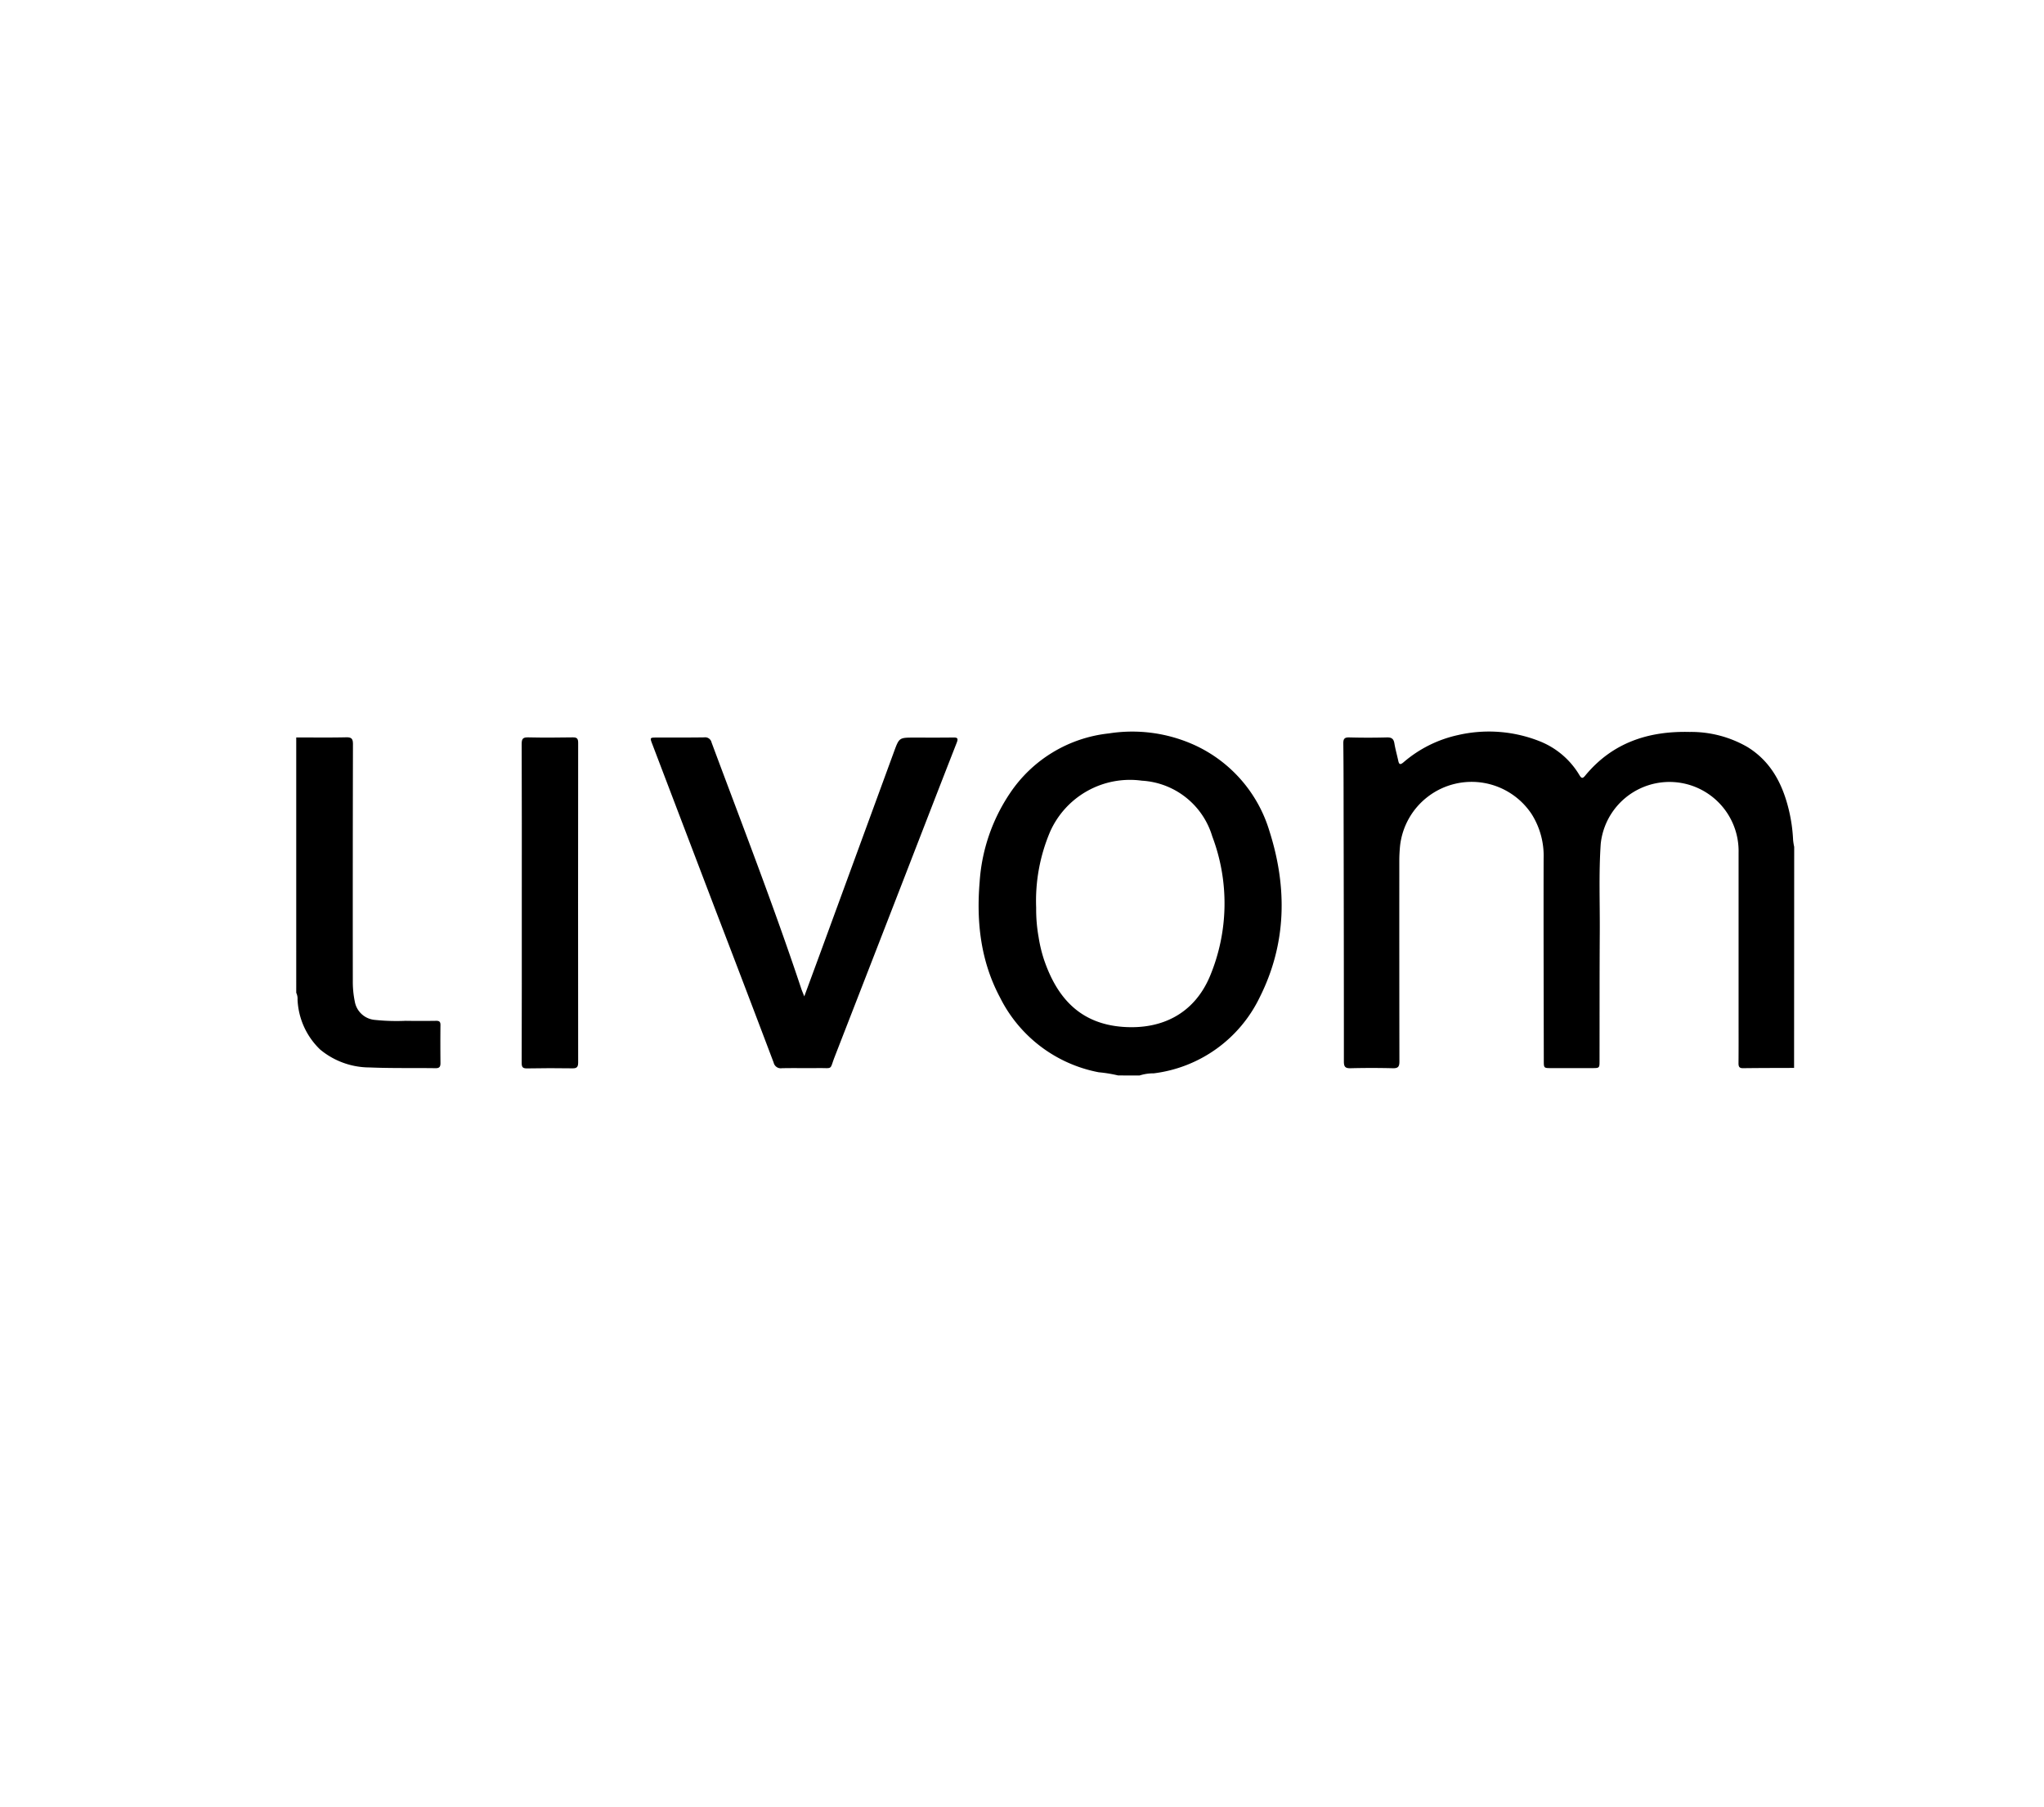
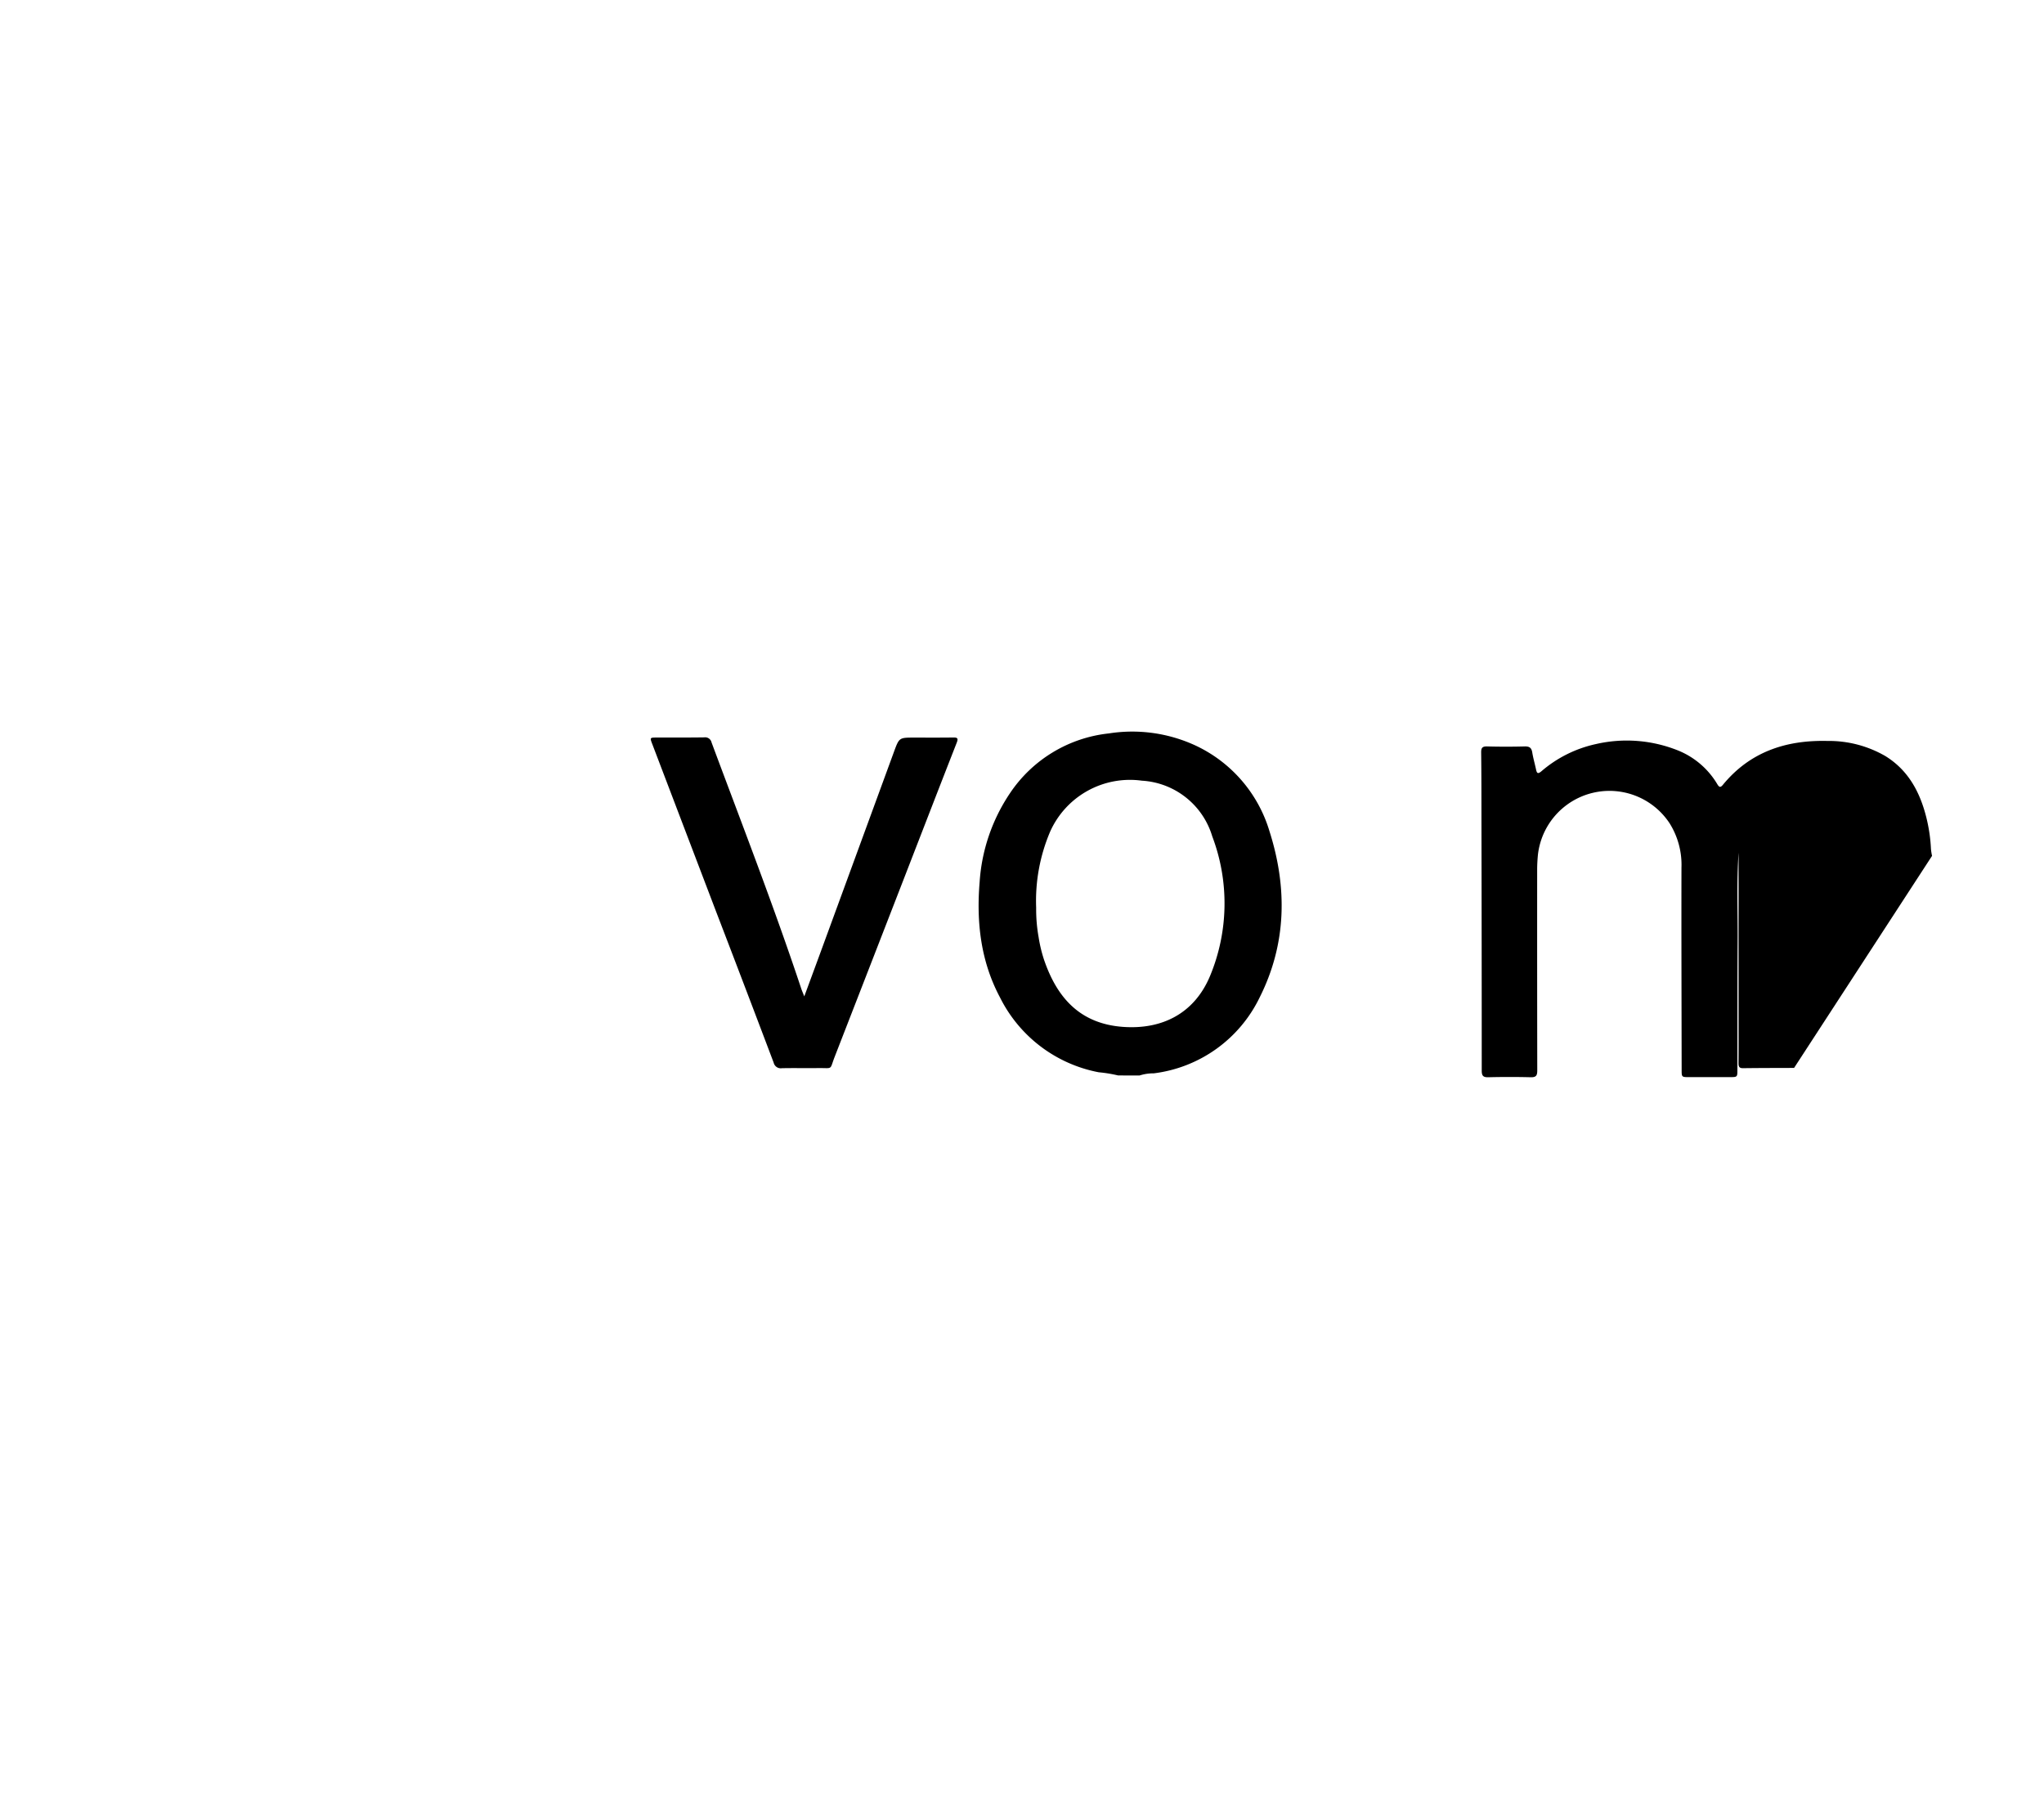
<svg xmlns="http://www.w3.org/2000/svg" width="276" height="244" viewBox="0 0 276 244">
  <g id="logo_livom" transform="translate(-363 -8097)">
    <g id="_4Acs5y" data-name="4Acs5y" transform="translate(403 8195.791)">
      <g id="Gruppe_2572" data-name="Gruppe 2572" transform="translate(0 0)">
        <g id="Gruppe_2571" data-name="Gruppe 2571">
-           <path id="Pfad_5420" data-name="Pfad 5420" d="M861.684,332.1c-2.293.009-4.587.005-6.88.037-.541.007-.627-.228-.623-.7.02-2.076.009-4.153.009-6.229q0-11.083,0-22.165a9.335,9.335,0,0,0-18.614-1.217c-.277,4.025-.1,8.06-.13,12.091-.037,5.746-.022,11.493-.032,17.24,0,.963-.008.967-1.011.968q-2.752,0-5.5,0c-1.013,0-1.014,0-1.015-.989-.013-9.1-.044-18.2-.024-27.307a10.557,10.557,0,0,0-1.606-5.981,9.722,9.722,0,0,0-17.78,4.281c-.062.648-.1,1.3-.1,1.95q-.008,13.582.013,27.163c0,.691-.178.917-.89.9q-2.859-.071-5.722,0c-.714.018-.885-.226-.885-.9q0-16.624-.037-33.248c-.005-3.235,0-6.471-.04-9.706-.007-.635.171-.829.814-.812q2.533.068,5.07,0c.625-.016.91.177,1.012.8.129.783.352,1.549.518,2.326.109.513.252.621.713.233a16.735,16.735,0,0,1,7.37-3.68,18.573,18.573,0,0,1,11.082.864,10.924,10.924,0,0,1,5.3,4.542c.248.409.409.526.764.094,3.666-4.459,8.529-6.062,14.132-5.919a15.185,15.185,0,0,1,7.811,2.045c3.115,1.926,4.685,4.9,5.537,8.336a21.541,21.541,0,0,1,.612,4.215,7.912,7.912,0,0,0,.147.919Z" transform="translate(-659.43 -286.699)" />
+           <path id="Pfad_5420" data-name="Pfad 5420" d="M861.684,332.1c-2.293.009-4.587.005-6.88.037-.541.007-.627-.228-.623-.7.02-2.076.009-4.153.009-6.229q0-11.083,0-22.165c-.277,4.025-.1,8.06-.13,12.091-.037,5.746-.022,11.493-.032,17.24,0,.963-.008.967-1.011.968q-2.752,0-5.5,0c-1.013,0-1.014,0-1.015-.989-.013-9.1-.044-18.2-.024-27.307a10.557,10.557,0,0,0-1.606-5.981,9.722,9.722,0,0,0-17.78,4.281c-.062.648-.1,1.3-.1,1.95q-.008,13.582.013,27.163c0,.691-.178.917-.89.9q-2.859-.071-5.722,0c-.714.018-.885-.226-.885-.9q0-16.624-.037-33.248c-.005-3.235,0-6.471-.04-9.706-.007-.635.171-.829.814-.812q2.533.068,5.07,0c.625-.016.91.177,1.012.8.129.783.352,1.549.518,2.326.109.513.252.621.713.233a16.735,16.735,0,0,1,7.37-3.68,18.573,18.573,0,0,1,11.082.864,10.924,10.924,0,0,1,5.3,4.542c.248.409.409.526.764.094,3.666-4.459,8.529-6.062,14.132-5.919a15.185,15.185,0,0,1,7.811,2.045c3.115,1.926,4.685,4.9,5.537,8.336a21.541,21.541,0,0,1,.612,4.215,7.912,7.912,0,0,0,.147.919Z" transform="translate(-659.43 -286.699)" />
          <path id="Pfad_5421" data-name="Pfad 5421" d="M654.114,333.148a18.391,18.391,0,0,0-2.619-.428,18.827,18.827,0,0,1-13.319-10.081c-2.608-4.882-3.214-10.154-2.763-15.591a24.28,24.28,0,0,1,4.081-11.981,18.419,18.419,0,0,1,13.373-8.1,20.331,20.331,0,0,1,11.656,1.615,18.679,18.679,0,0,1,10.029,11.594c2.427,7.622,2.311,15.207-1.327,22.439a18.386,18.386,0,0,1-14.3,10.249,6.1,6.1,0,0,0-1.914.289Zm-11.066-22.643a21.317,21.317,0,0,0,.329,3.965,19.263,19.263,0,0,0,.72,3.017c1.741,5.131,4.831,8.657,10.621,9.1,5.283.4,9.676-1.77,11.806-6.863a25.537,25.537,0,0,0,.3-18.861,10.555,10.555,0,0,0-9.5-7.514,11.8,11.8,0,0,0-12.384,6.869A23.833,23.833,0,0,0,643.048,310.505Z" transform="translate(-543.135 -286.731)" />
-           <path id="Pfad_5422" data-name="Pfad 5422" d="M325.487,289.277c2.245,0,4.491.032,6.735-.018.739-.016.926.2.924.927q-.035,15.969-.019,31.939a13.255,13.255,0,0,0,.266,2.8,3.011,3.011,0,0,0,2.735,2.492,27.982,27.982,0,0,0,4.12.122c1.376.022,2.752.02,4.128,0,.431-.005.592.124.586.576-.021,1.714-.014,3.428,0,5.141,0,.474-.132.686-.661.678-2.969-.044-5.942.026-8.906-.1a10.469,10.469,0,0,1-6.677-2.417,9.908,9.908,0,0,1-3.053-6.75,1.839,1.839,0,0,0-.177-.911Z" transform="translate(-325.487 -288.497)" />
          <path id="Pfad_5423" data-name="Pfad 5423" d="M507.179,324.274c.809-2.2,1.545-4.182,2.273-6.17q4.925-13.443,9.849-26.886c.694-1.892.706-1.888,2.727-1.89,1.738,0,3.477.013,5.214-.011.564-.008.779.051.523.7-2.384,6.084-4.737,12.18-7.1,18.272q-4.669,12.034-9.35,24.063c-.763,1.948-.177,1.569-2.31,1.6-1.617.022-3.235-.019-4.852.017a.981.981,0,0,1-1.107-.749q-3.863-10.215-7.778-20.409-4.3-11.284-8.6-22.572c-.349-.915-.358-.915.625-.918,2.125-.006,4.249.009,6.373-.022a.885.885,0,0,1,.993.686c4.119,11.068,8.4,22.076,12.127,33.287C506.878,323.546,507,323.807,507.179,324.274Z" transform="translate(-438.578 -288.529)" />
-           <path id="Pfad_5424" data-name="Pfad 5424" d="M427.851,311.661c0-7.169.012-14.338-.016-21.507,0-.714.2-.883.888-.868,2,.046,4.007.032,6.01,0,.566-.008.729.164.728.74q-.023,21.58,0,43.159c0,.595-.167.8-.774.788-2.027-.03-4.055-.032-6.082.009-.594.012-.772-.126-.77-.745C427.859,326.048,427.851,318.854,427.851,311.661Z" transform="translate(-397.393 -288.516)" />
        </g>
      </g>
    </g>
    <rect id="Rechteck_776" data-name="Rechteck 776" width="276" height="244" transform="translate(363 8097)" fill="none" />
  </g>
</svg>